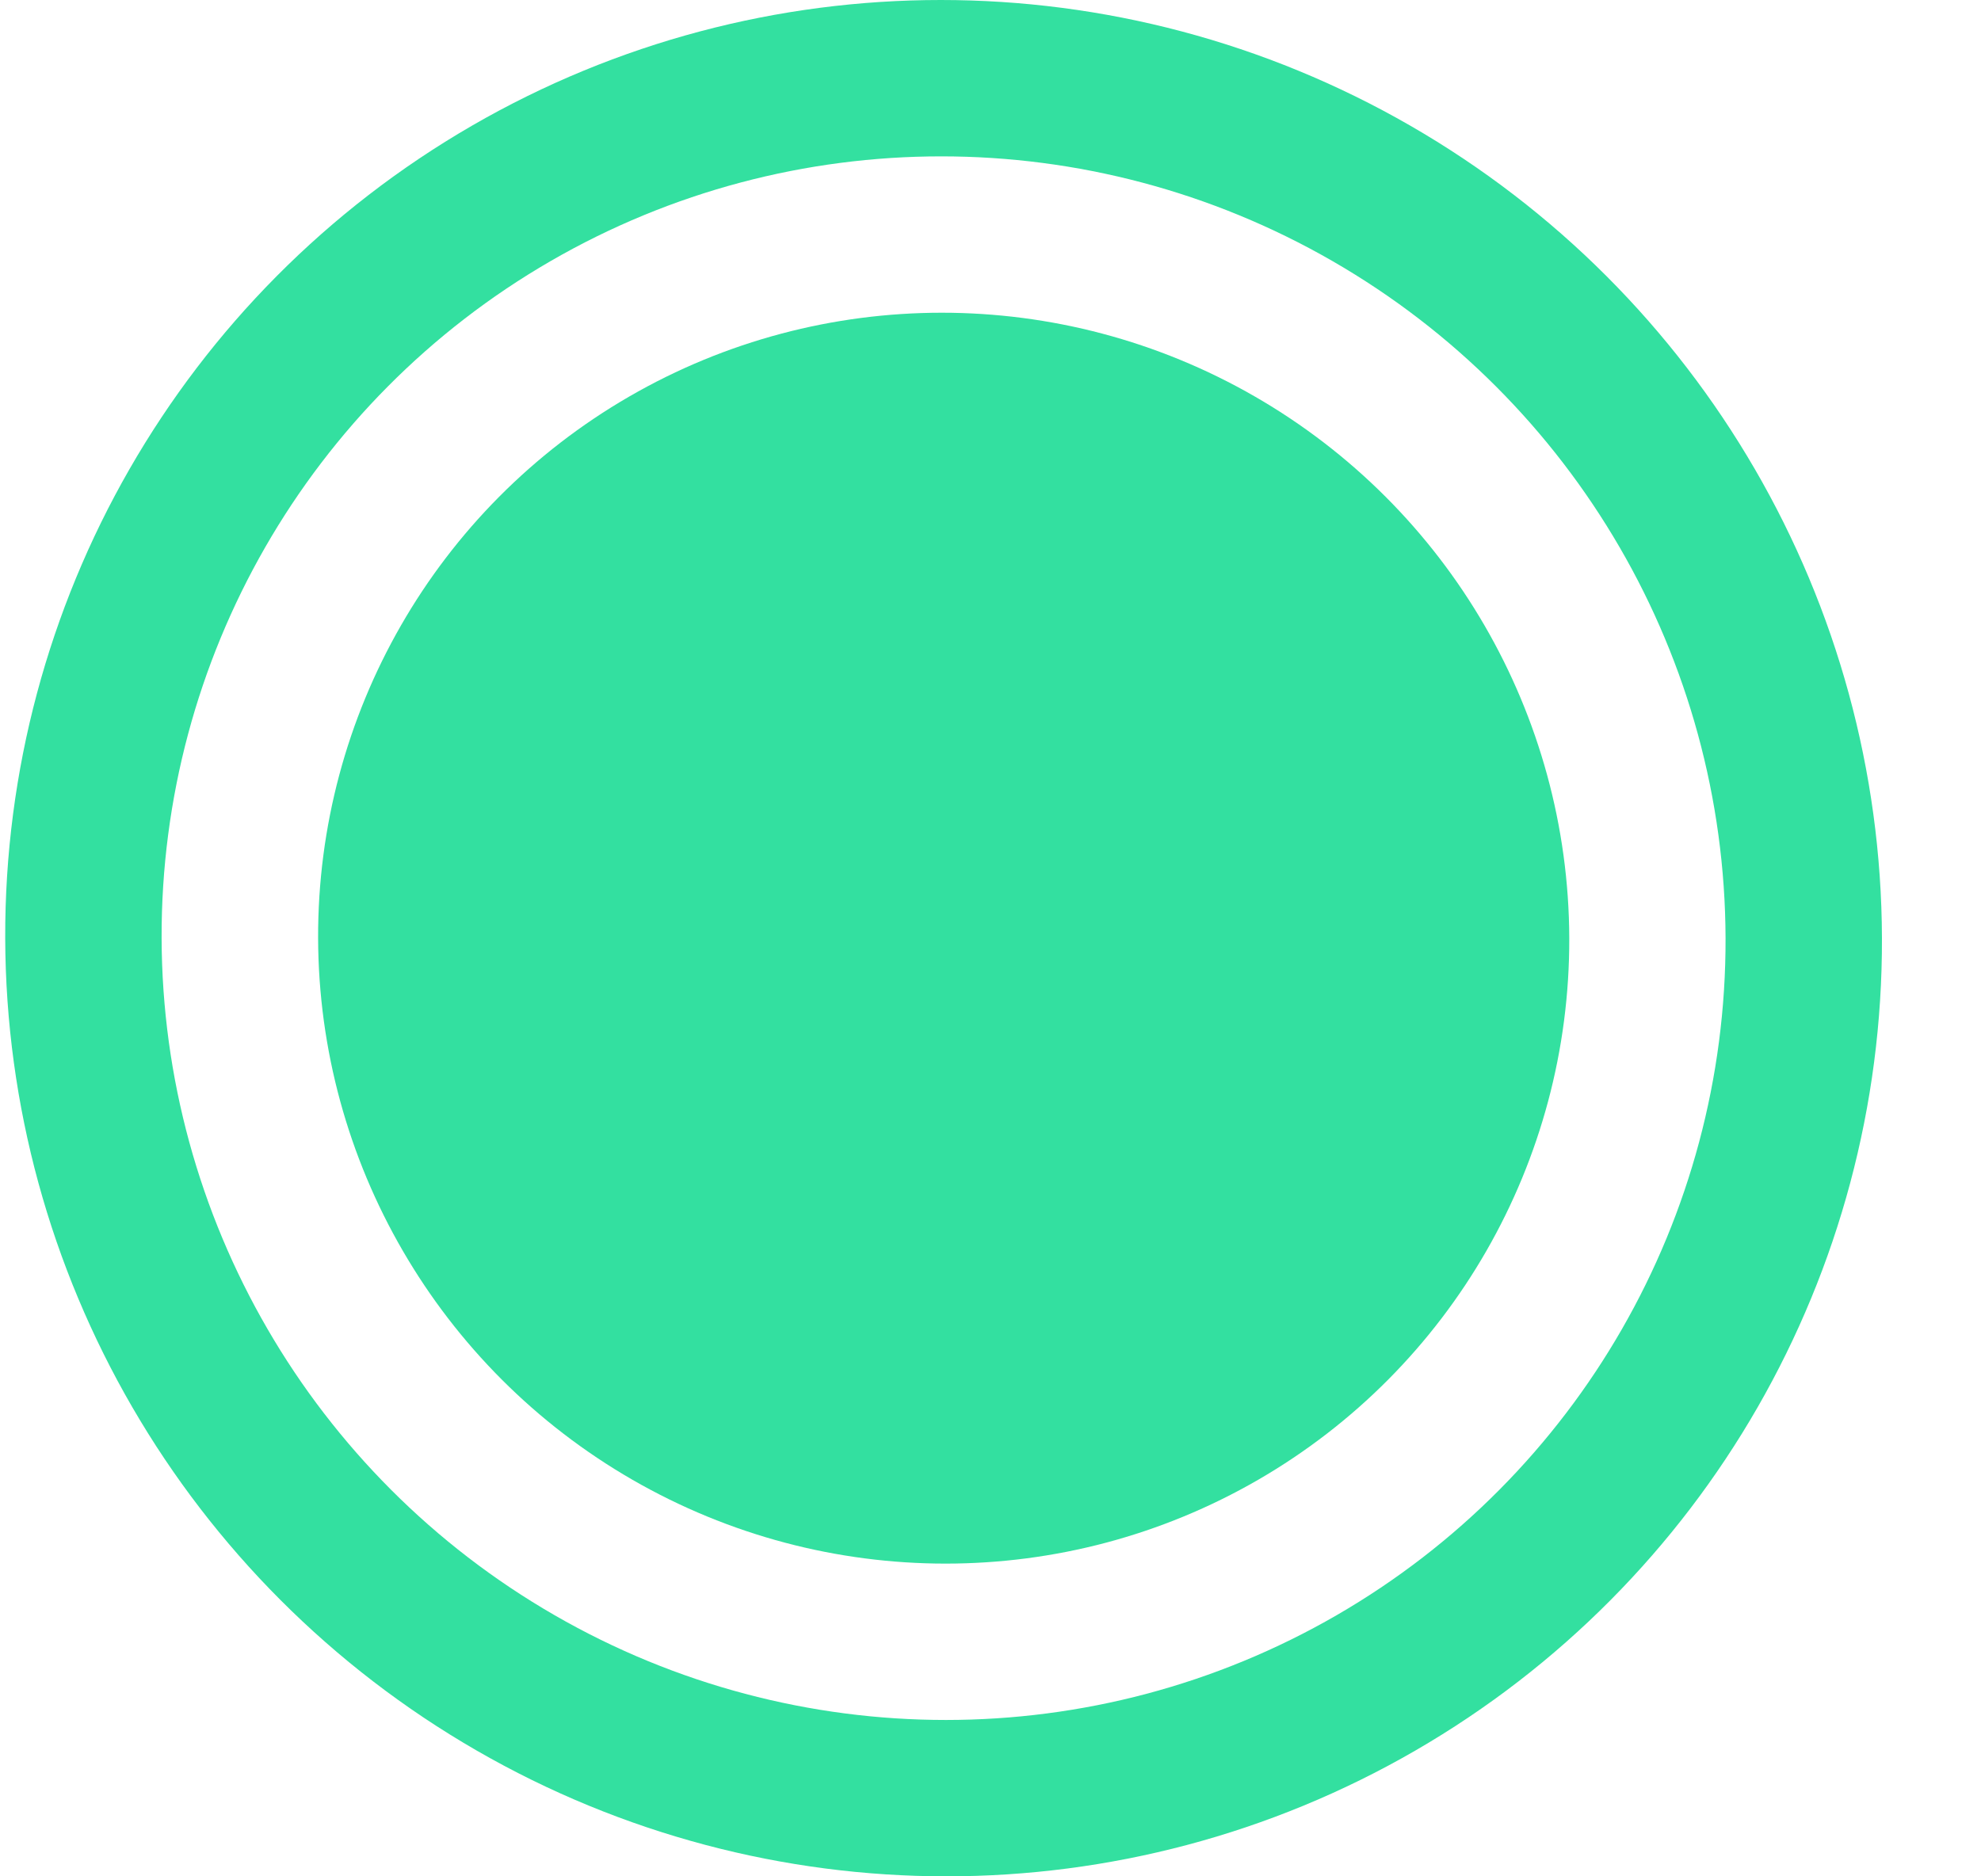
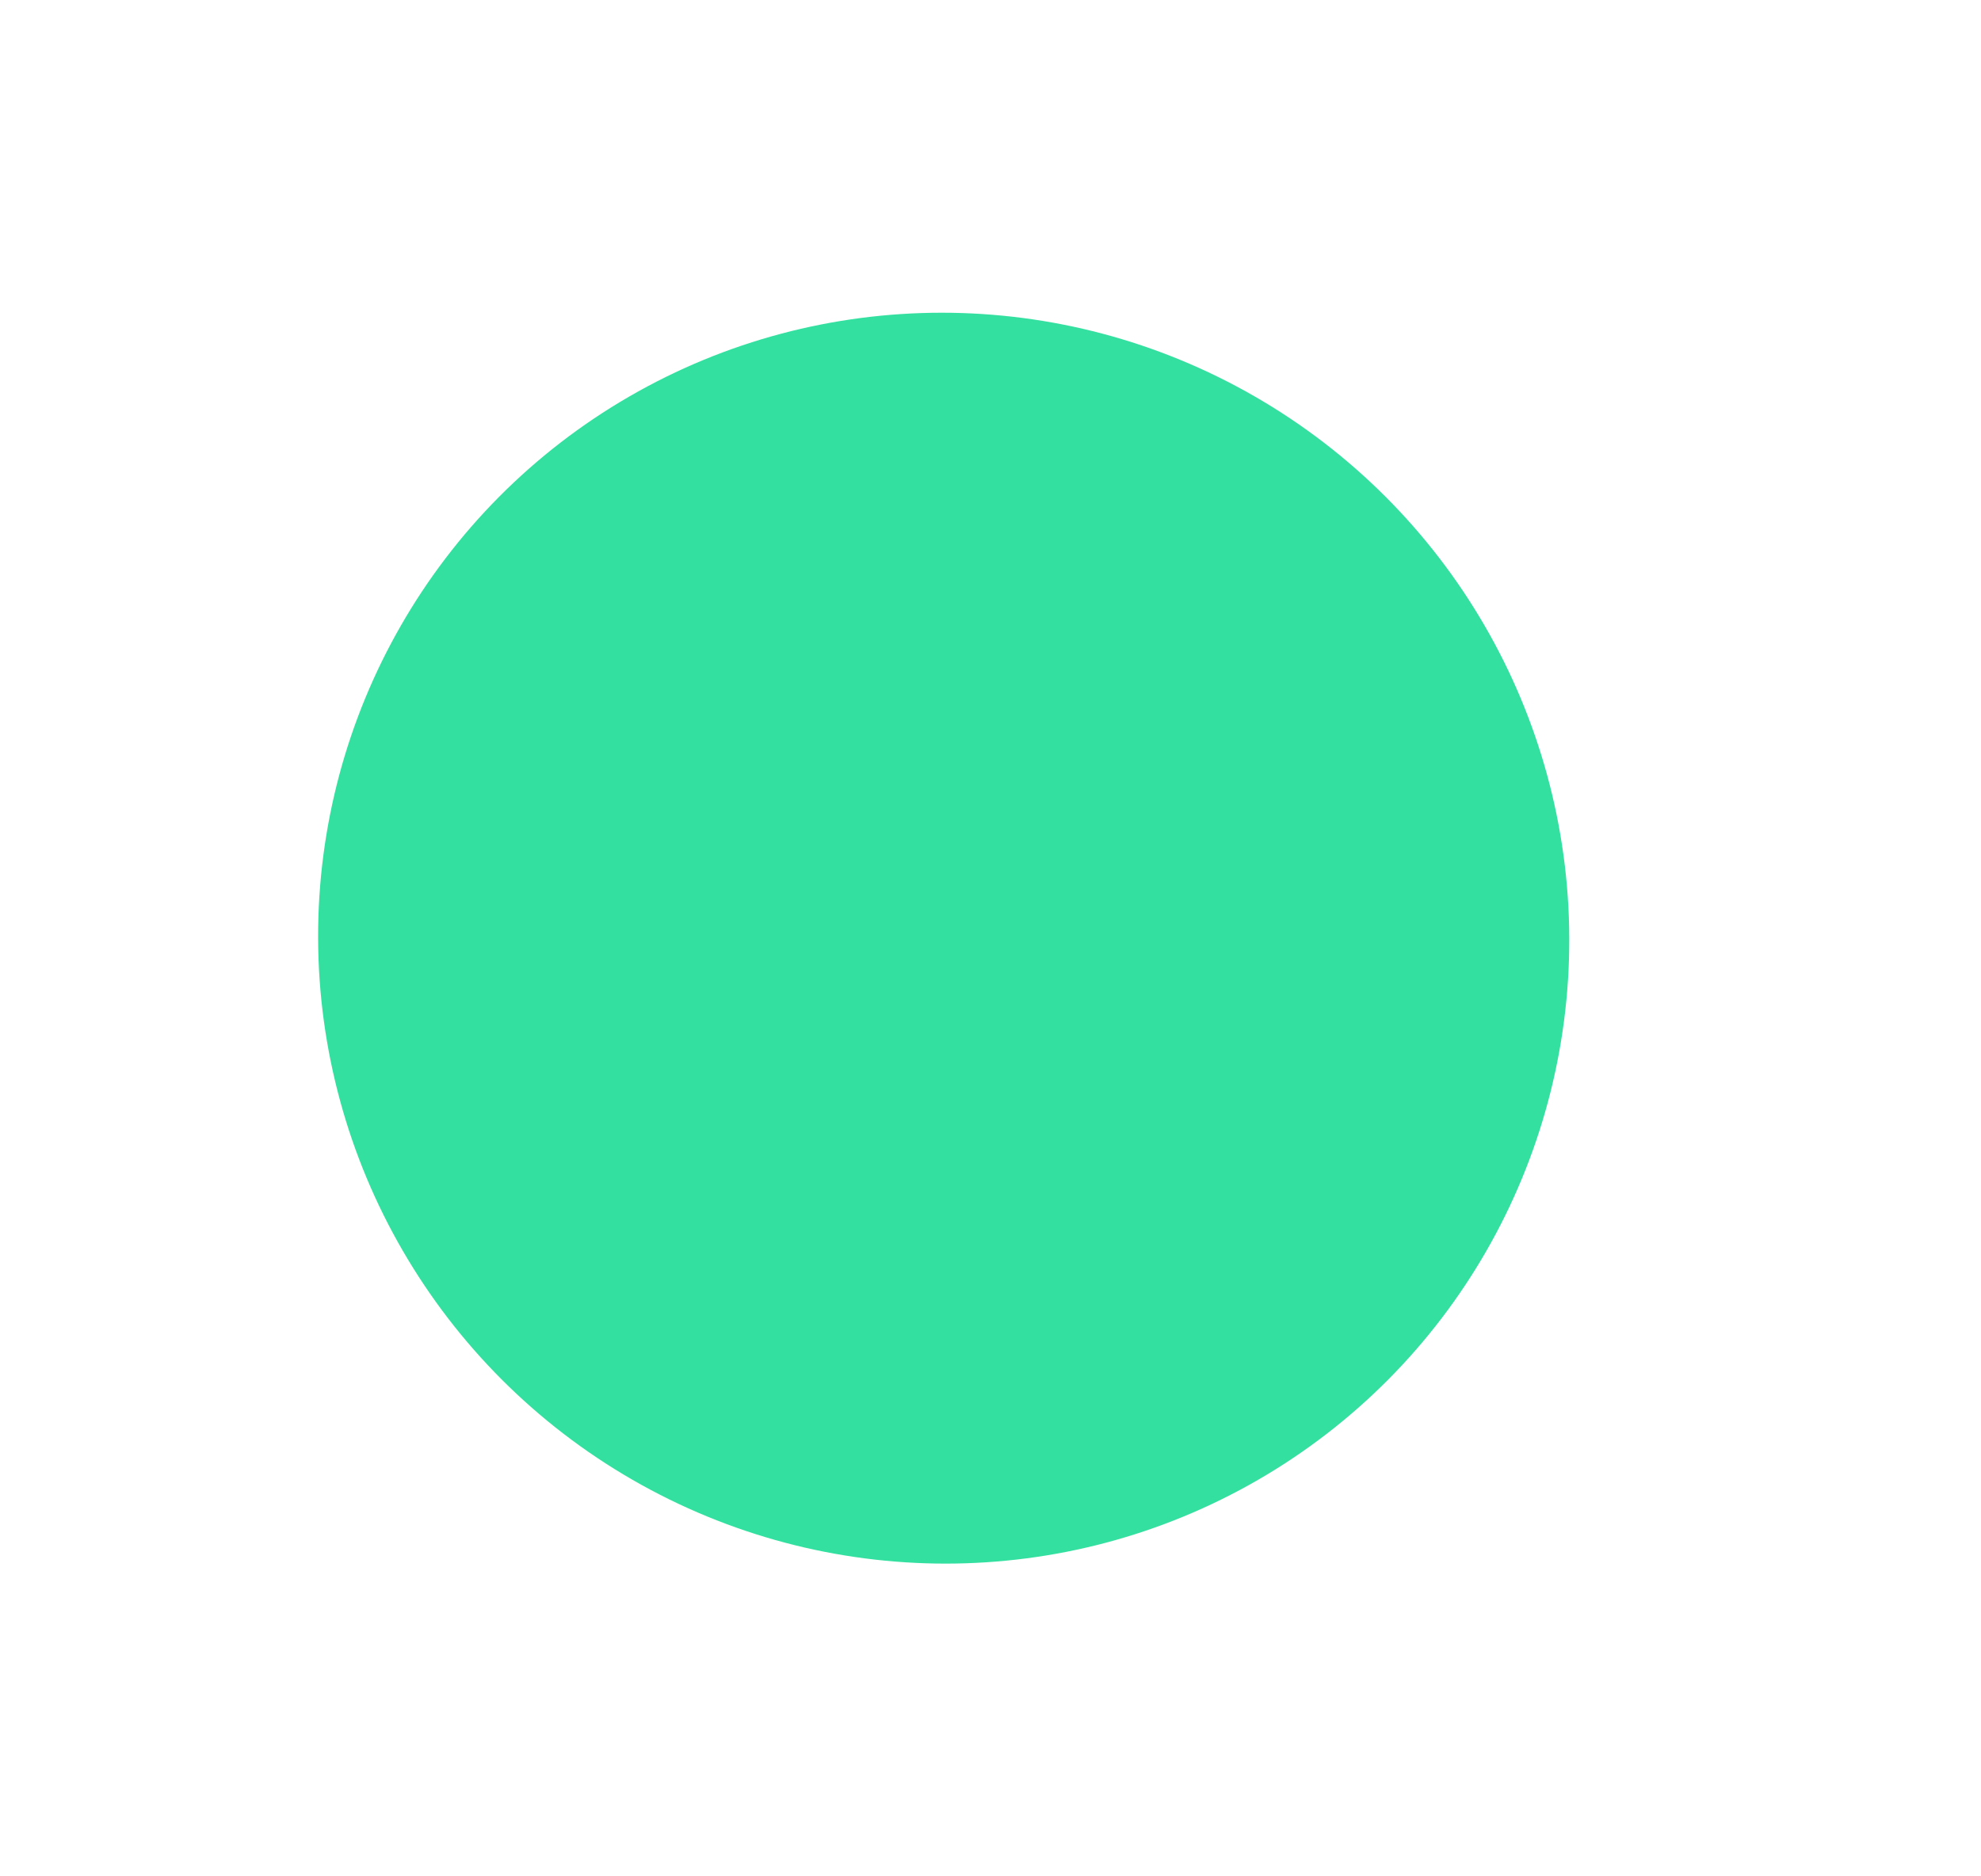
<svg xmlns="http://www.w3.org/2000/svg" width="19" height="18" viewBox="0 0 19 18" fill="none">
  <circle cx="6" cy="6" r="6" transform="matrix(1 0 0.003 1 3.033 3)" fill="#33E0A0" />
-   <circle cx="9" cy="9" r="8.25" transform="matrix(1 0 0.003 1 0.023 0)" stroke="#33E0A0" stroke-width="1.5" />
</svg>